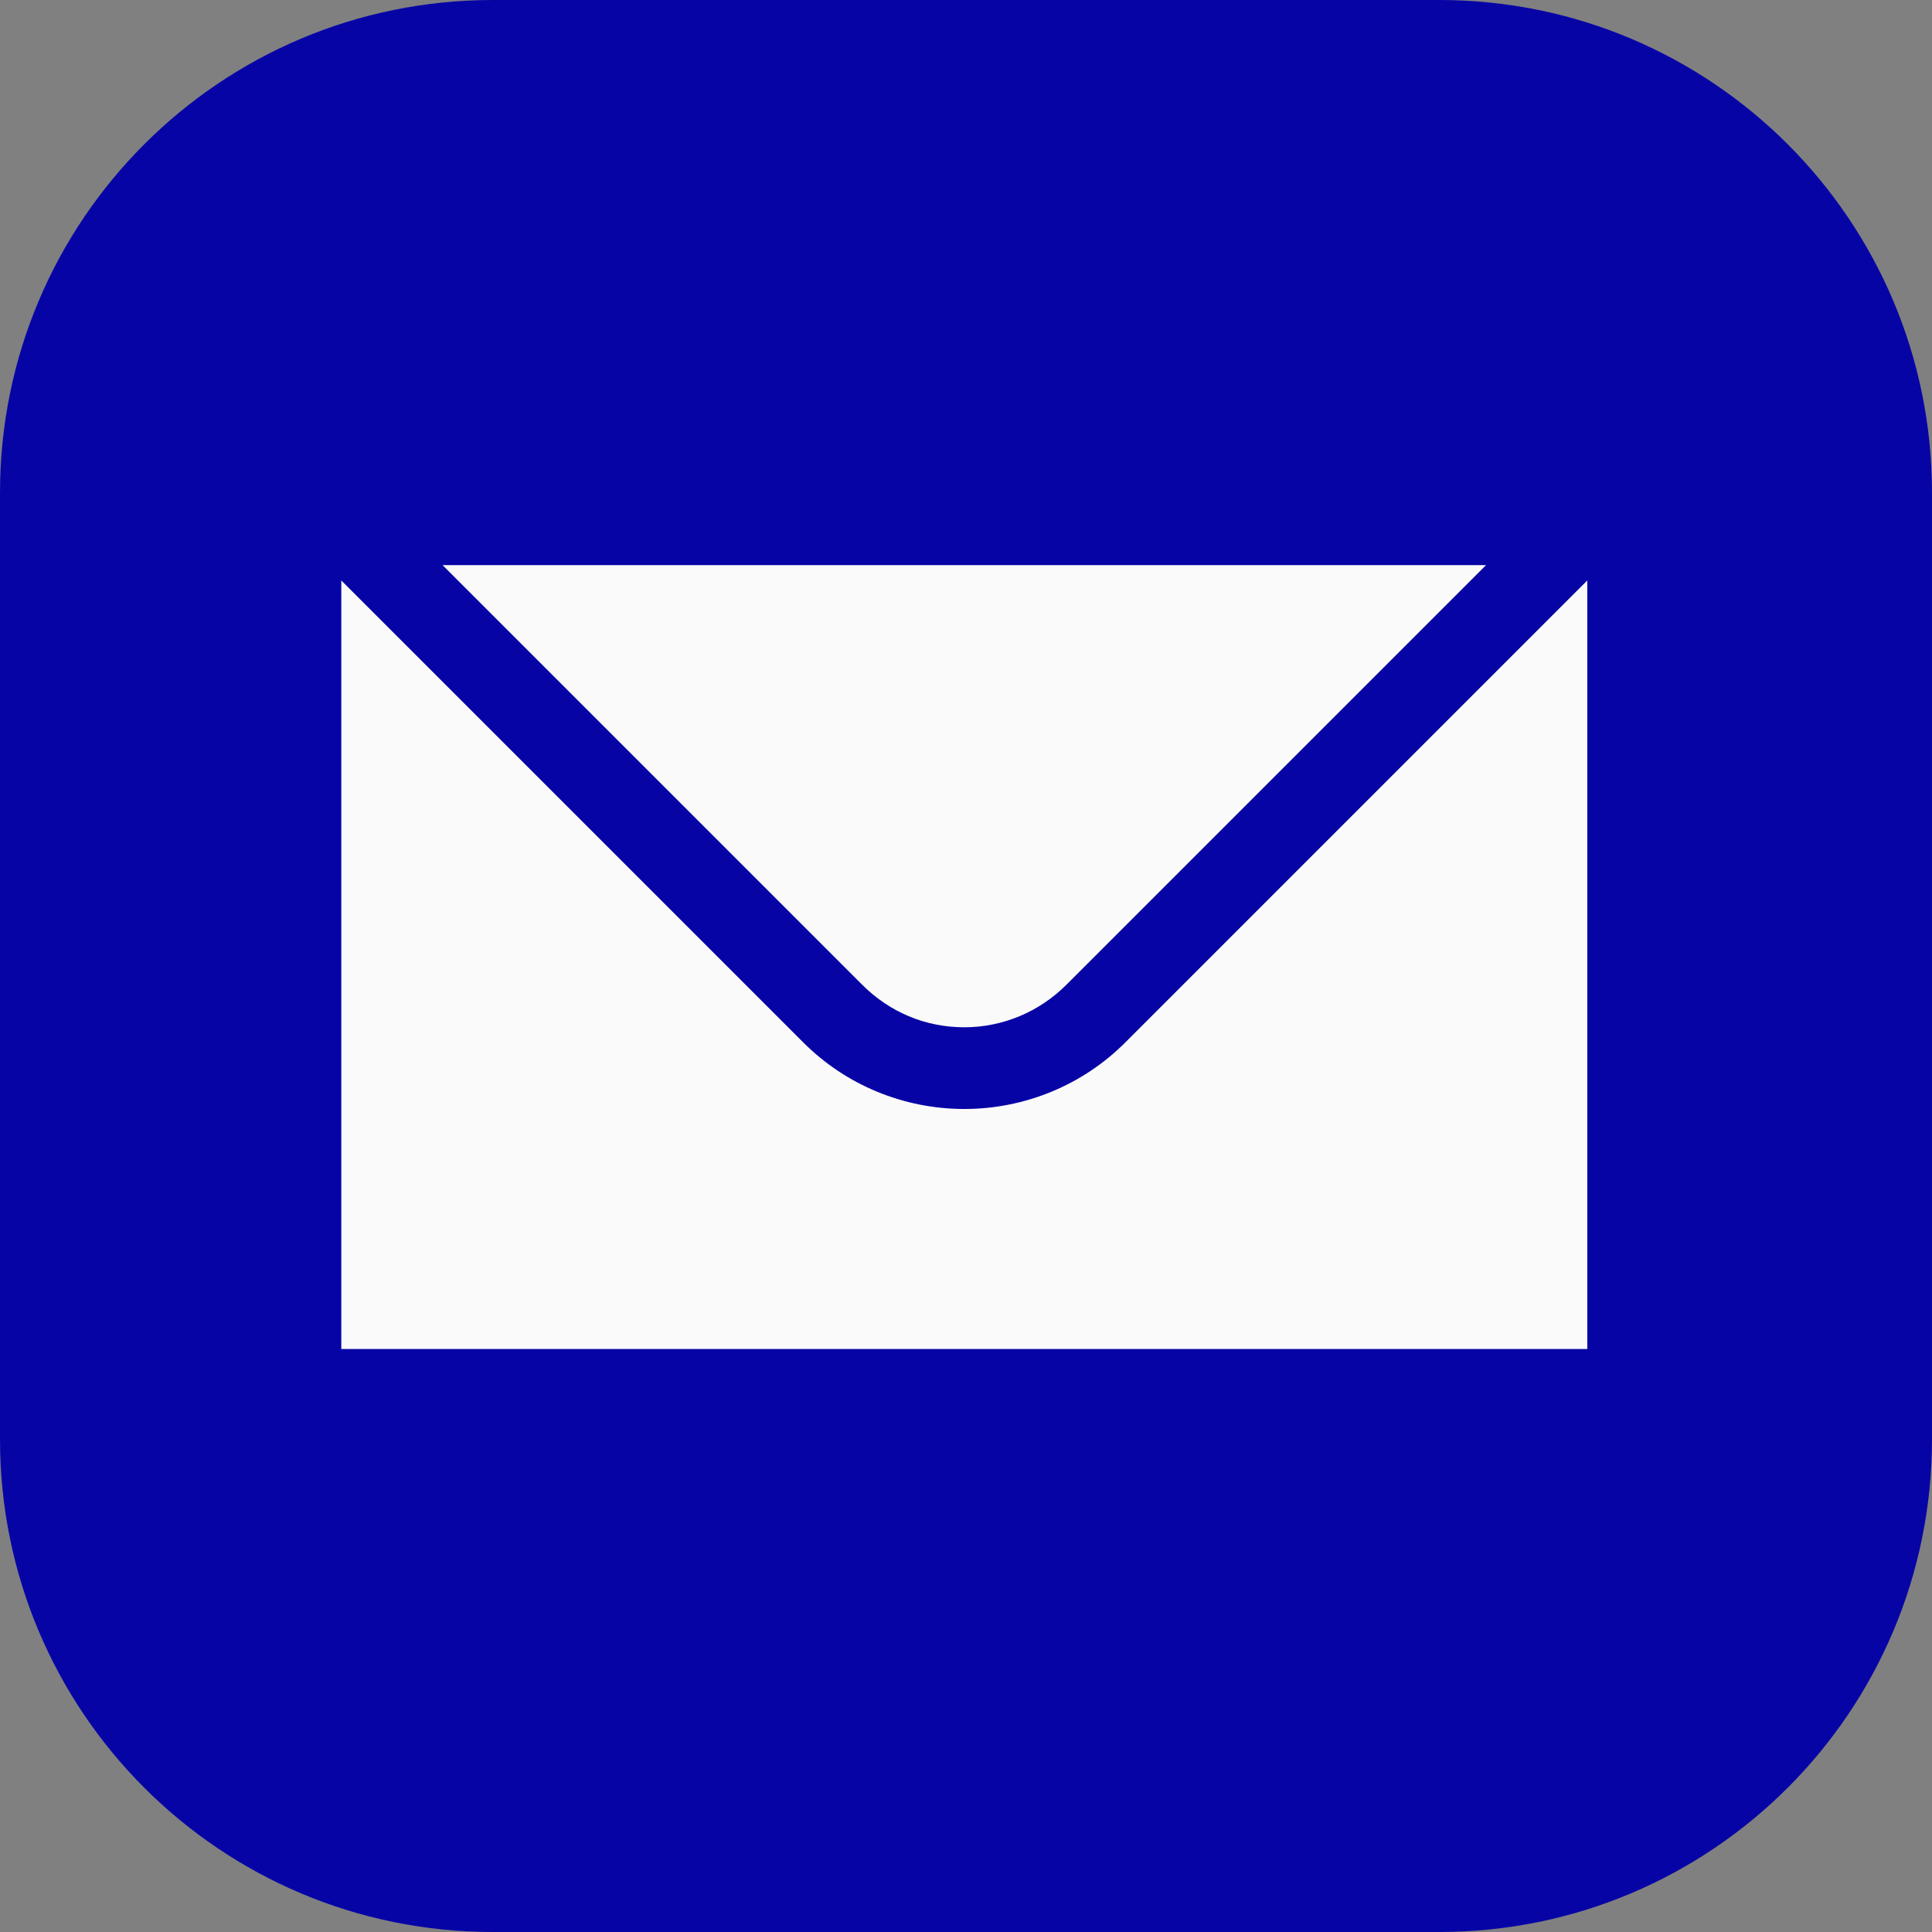
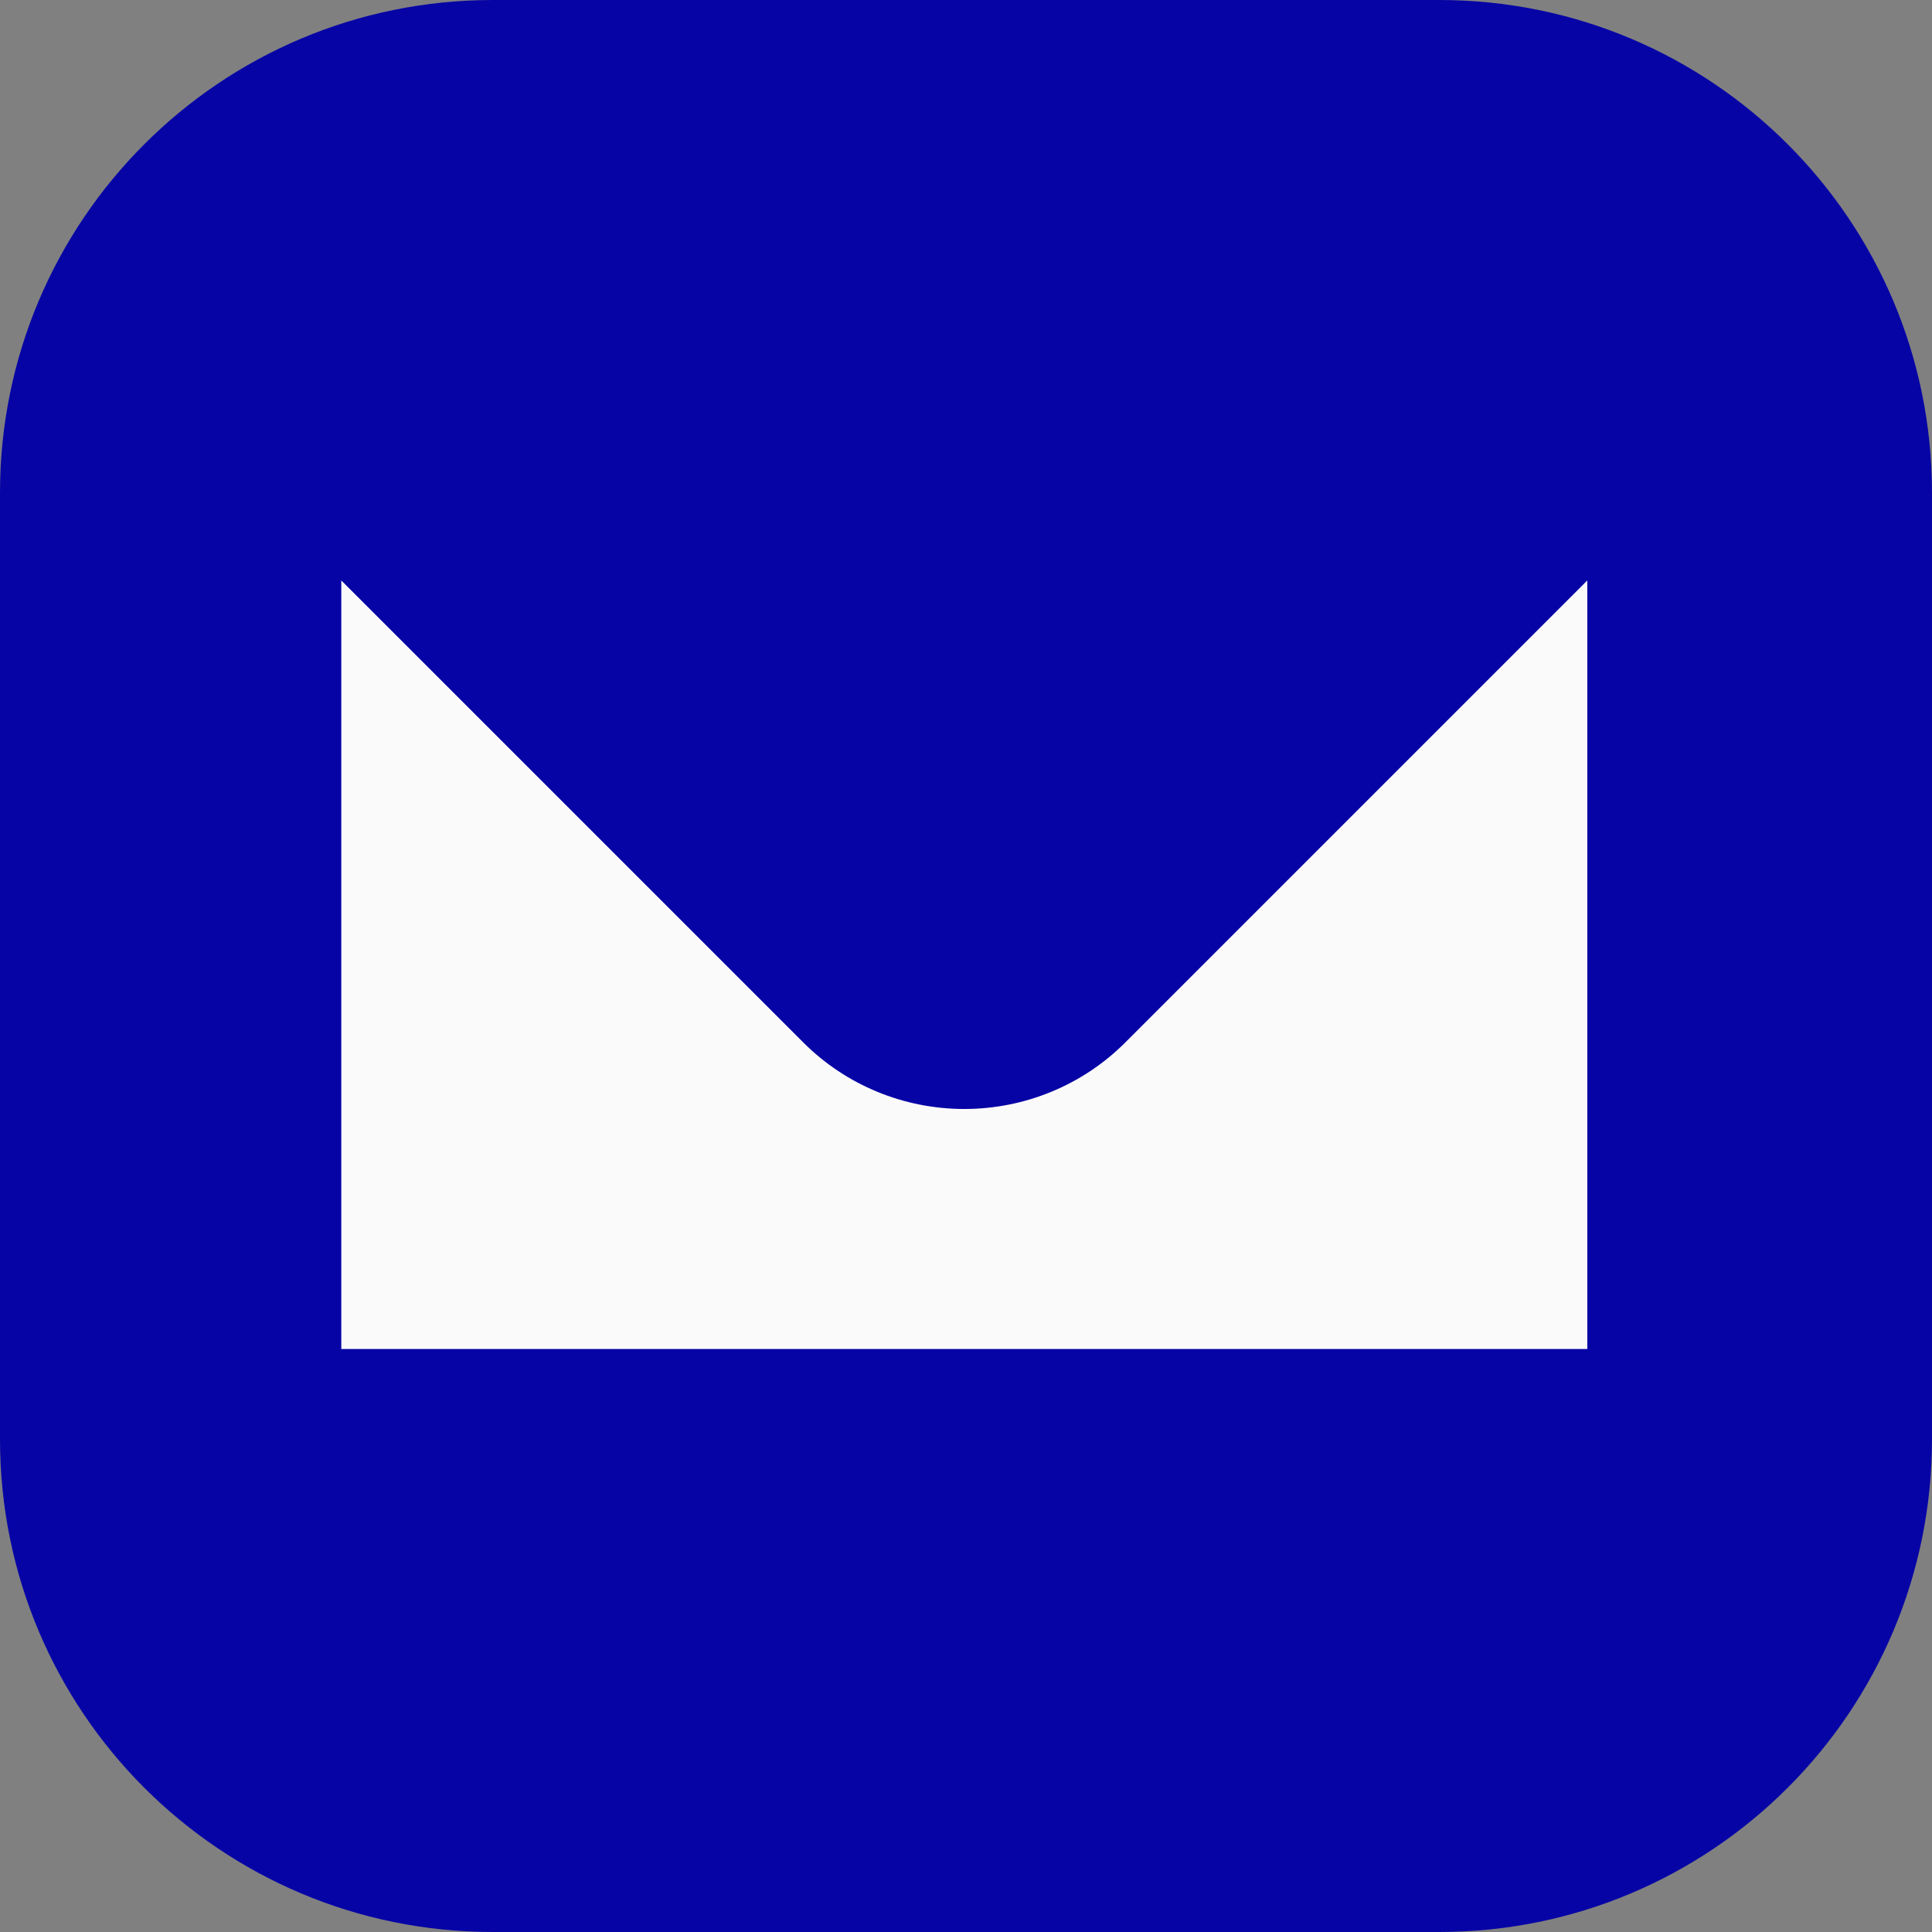
<svg xmlns="http://www.w3.org/2000/svg" xmlns:xlink="http://www.w3.org/1999/xlink" fill="#000000" height="227" preserveAspectRatio="xMidYMid meet" version="1" viewBox="0.0 0.0 227.0 227.0" width="227" zoomAndPan="magnify">
  <rect x="0.0" y="0.0" width="227.0" height="227.0" fill="#808080" stroke="none" />
  <g>
    <g id="change1_1">
      <path d="M169.1,227H57.9C25.9,227,0,201.1,0,169.1V57.9C0,25.9,25.9,0,57.9,0h111.2c32,0,57.9,25.9,57.9,57.9v111.2 C227,201.1,201.1,227,169.1,227z" fill="#0704a6" />
    </g>
    <g>
      <linearGradient gradientTransform="matrix(1 0 0 -1 0 228)" gradientUnits="userSpaceOnUse" id="a" x1="113.3" x2="113.3" xlink:actuate="onLoad" xlink:show="other" xlink:type="simple" y1="196.567" y2="90.402">
        <stop offset="0" stop-color="#fafafa" />
        <stop offset="1" stop-color="#fafafa" />
      </linearGradient>
-       <path d="M113.3,120.7c4.5,0,8.8-1.8,12-5l49.3-49.3H52l49.3,49.3C104.5,118.9,108.7,120.7,113.3,120.7z" fill="url(#a)" />
      <linearGradient gradientTransform="matrix(1 0 0 -1 0 228)" gradientUnits="userSpaceOnUse" id="b" x1="113.3" x2="113.3" xlink:actuate="onLoad" xlink:show="other" xlink:type="simple" y1="196.567" y2="90.402">
        <stop offset="0" stop-color="#fafafa" />
        <stop offset="1" stop-color="#fafafa" />
      </linearGradient>
      <path d="M132.2,122.5c-5,5-11.8,7.8-18.9,7.8 c0,0,0,0,0,0c-7.1,0-13.9-2.8-18.9-7.8L40.1,68.2v90.3h146.4V68.2L132.2,122.5z" fill="url(#b)" />
    </g>
  </g>
</svg>